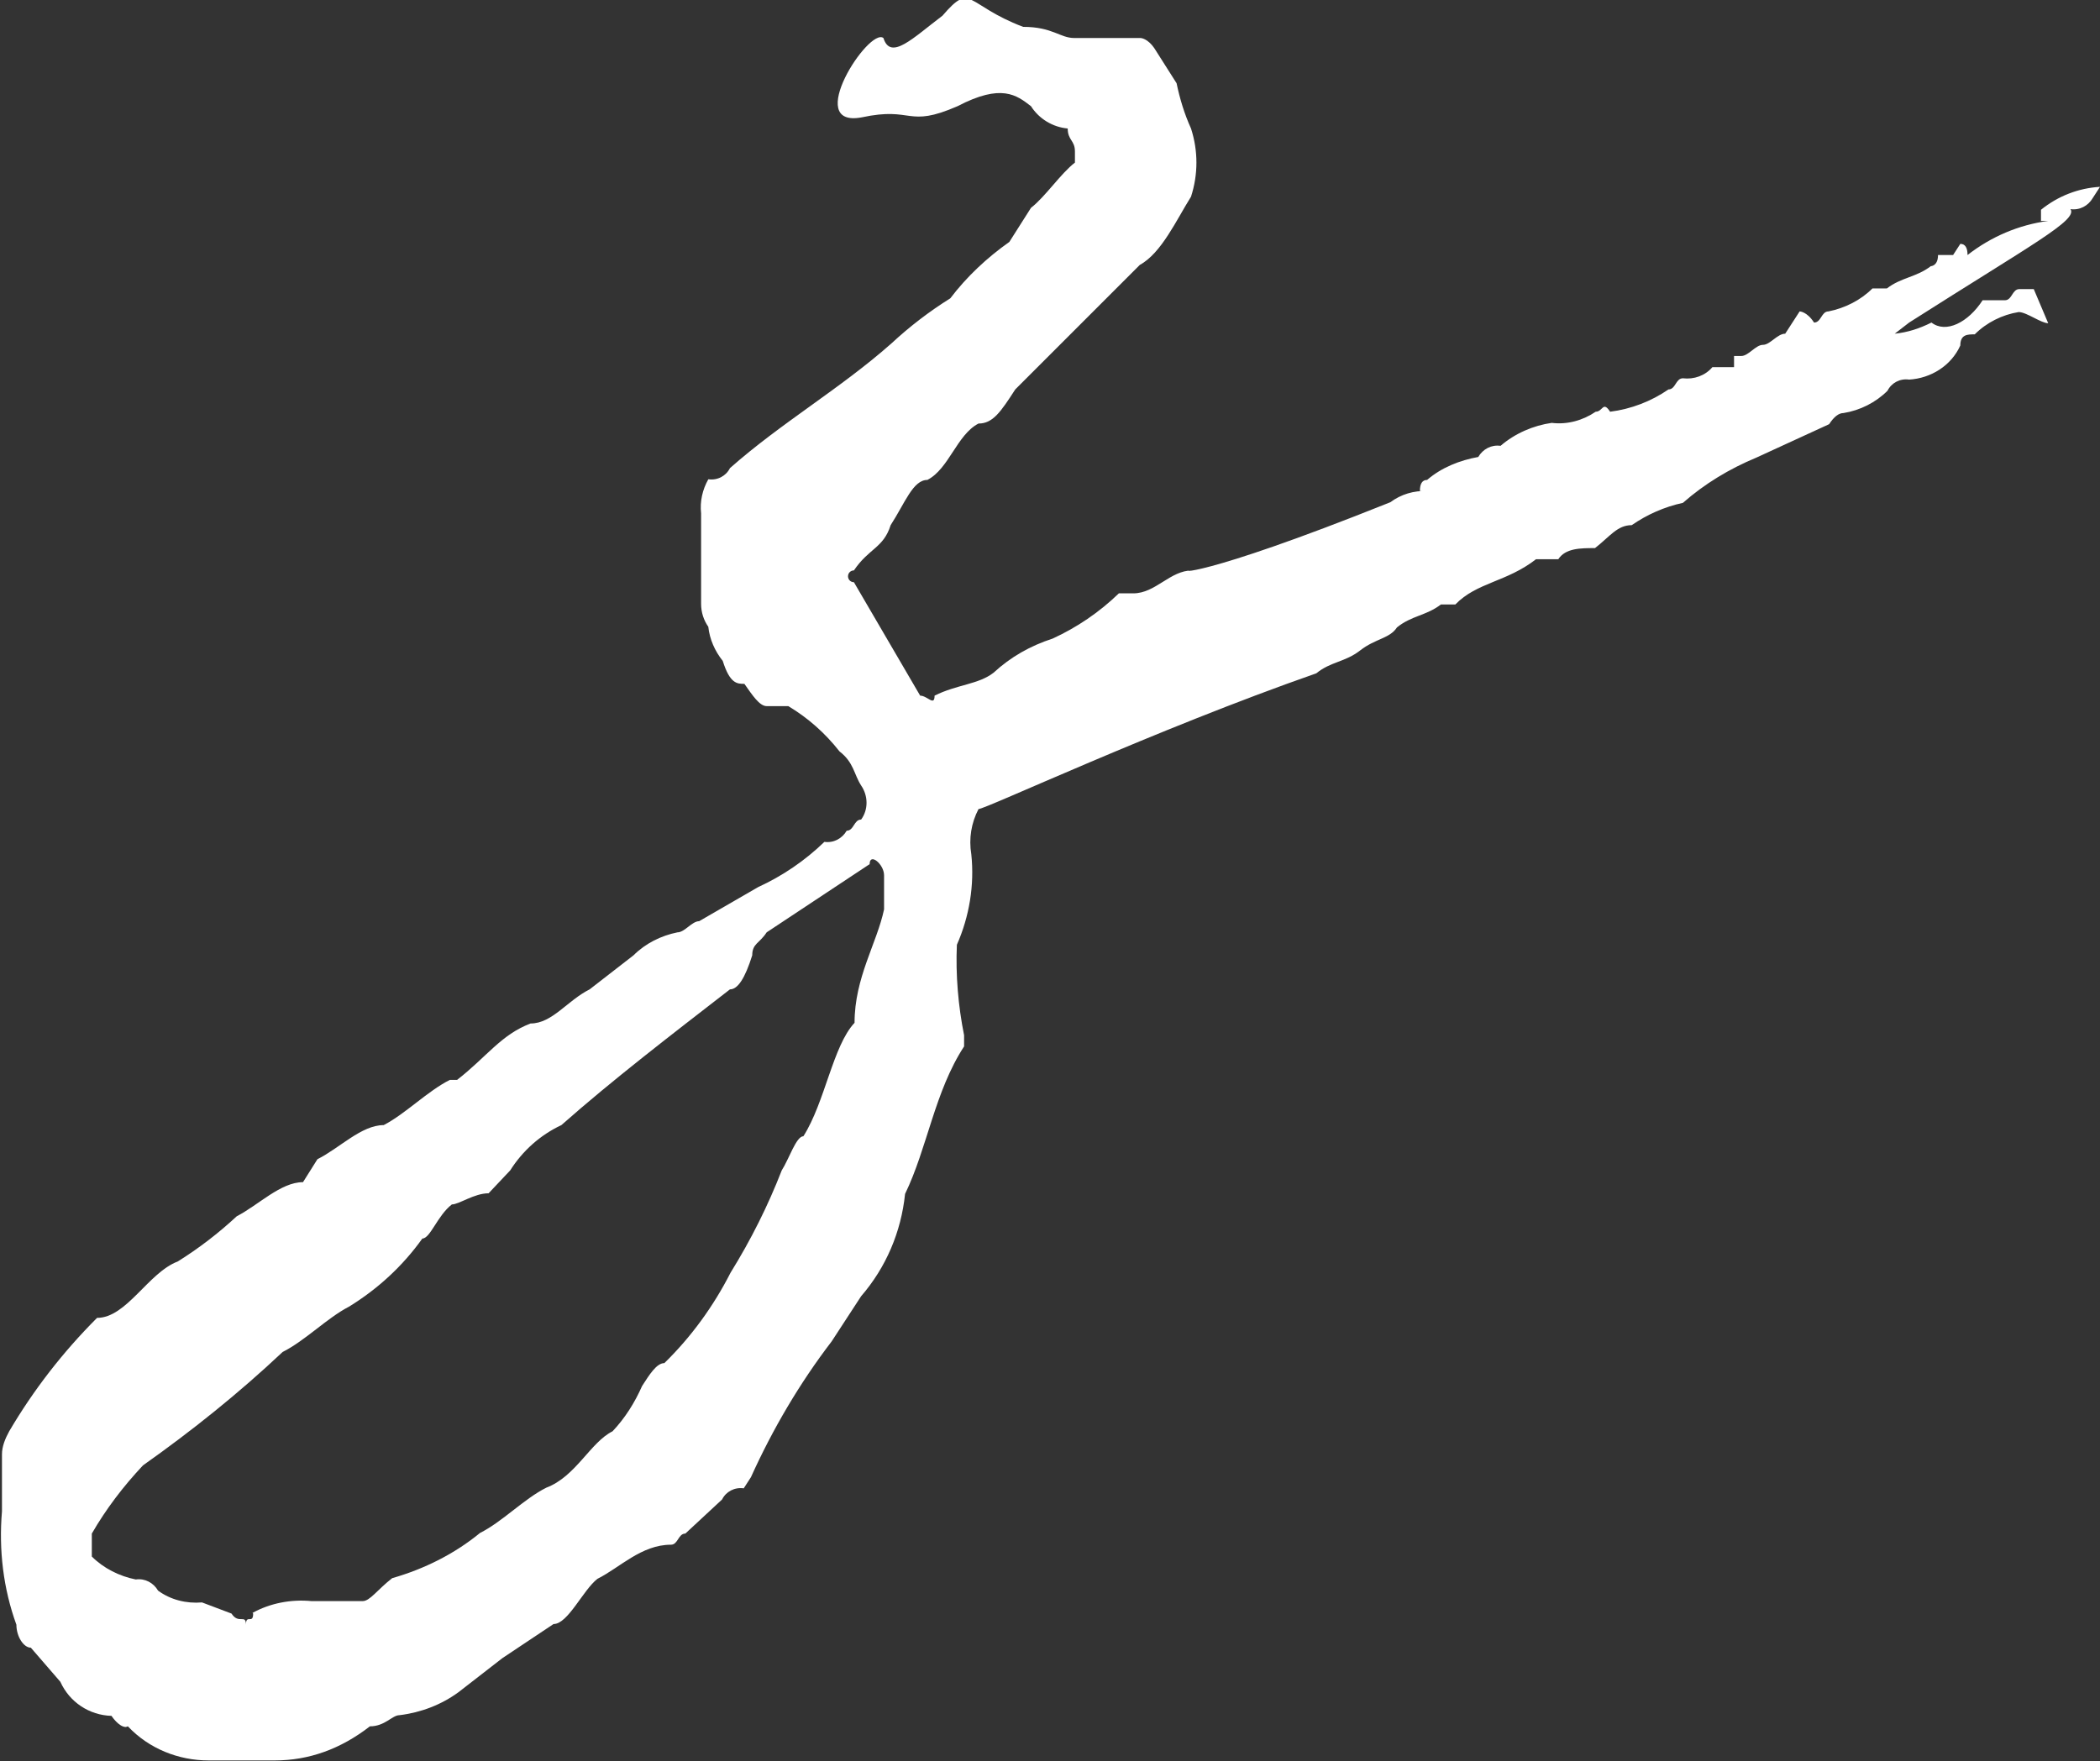
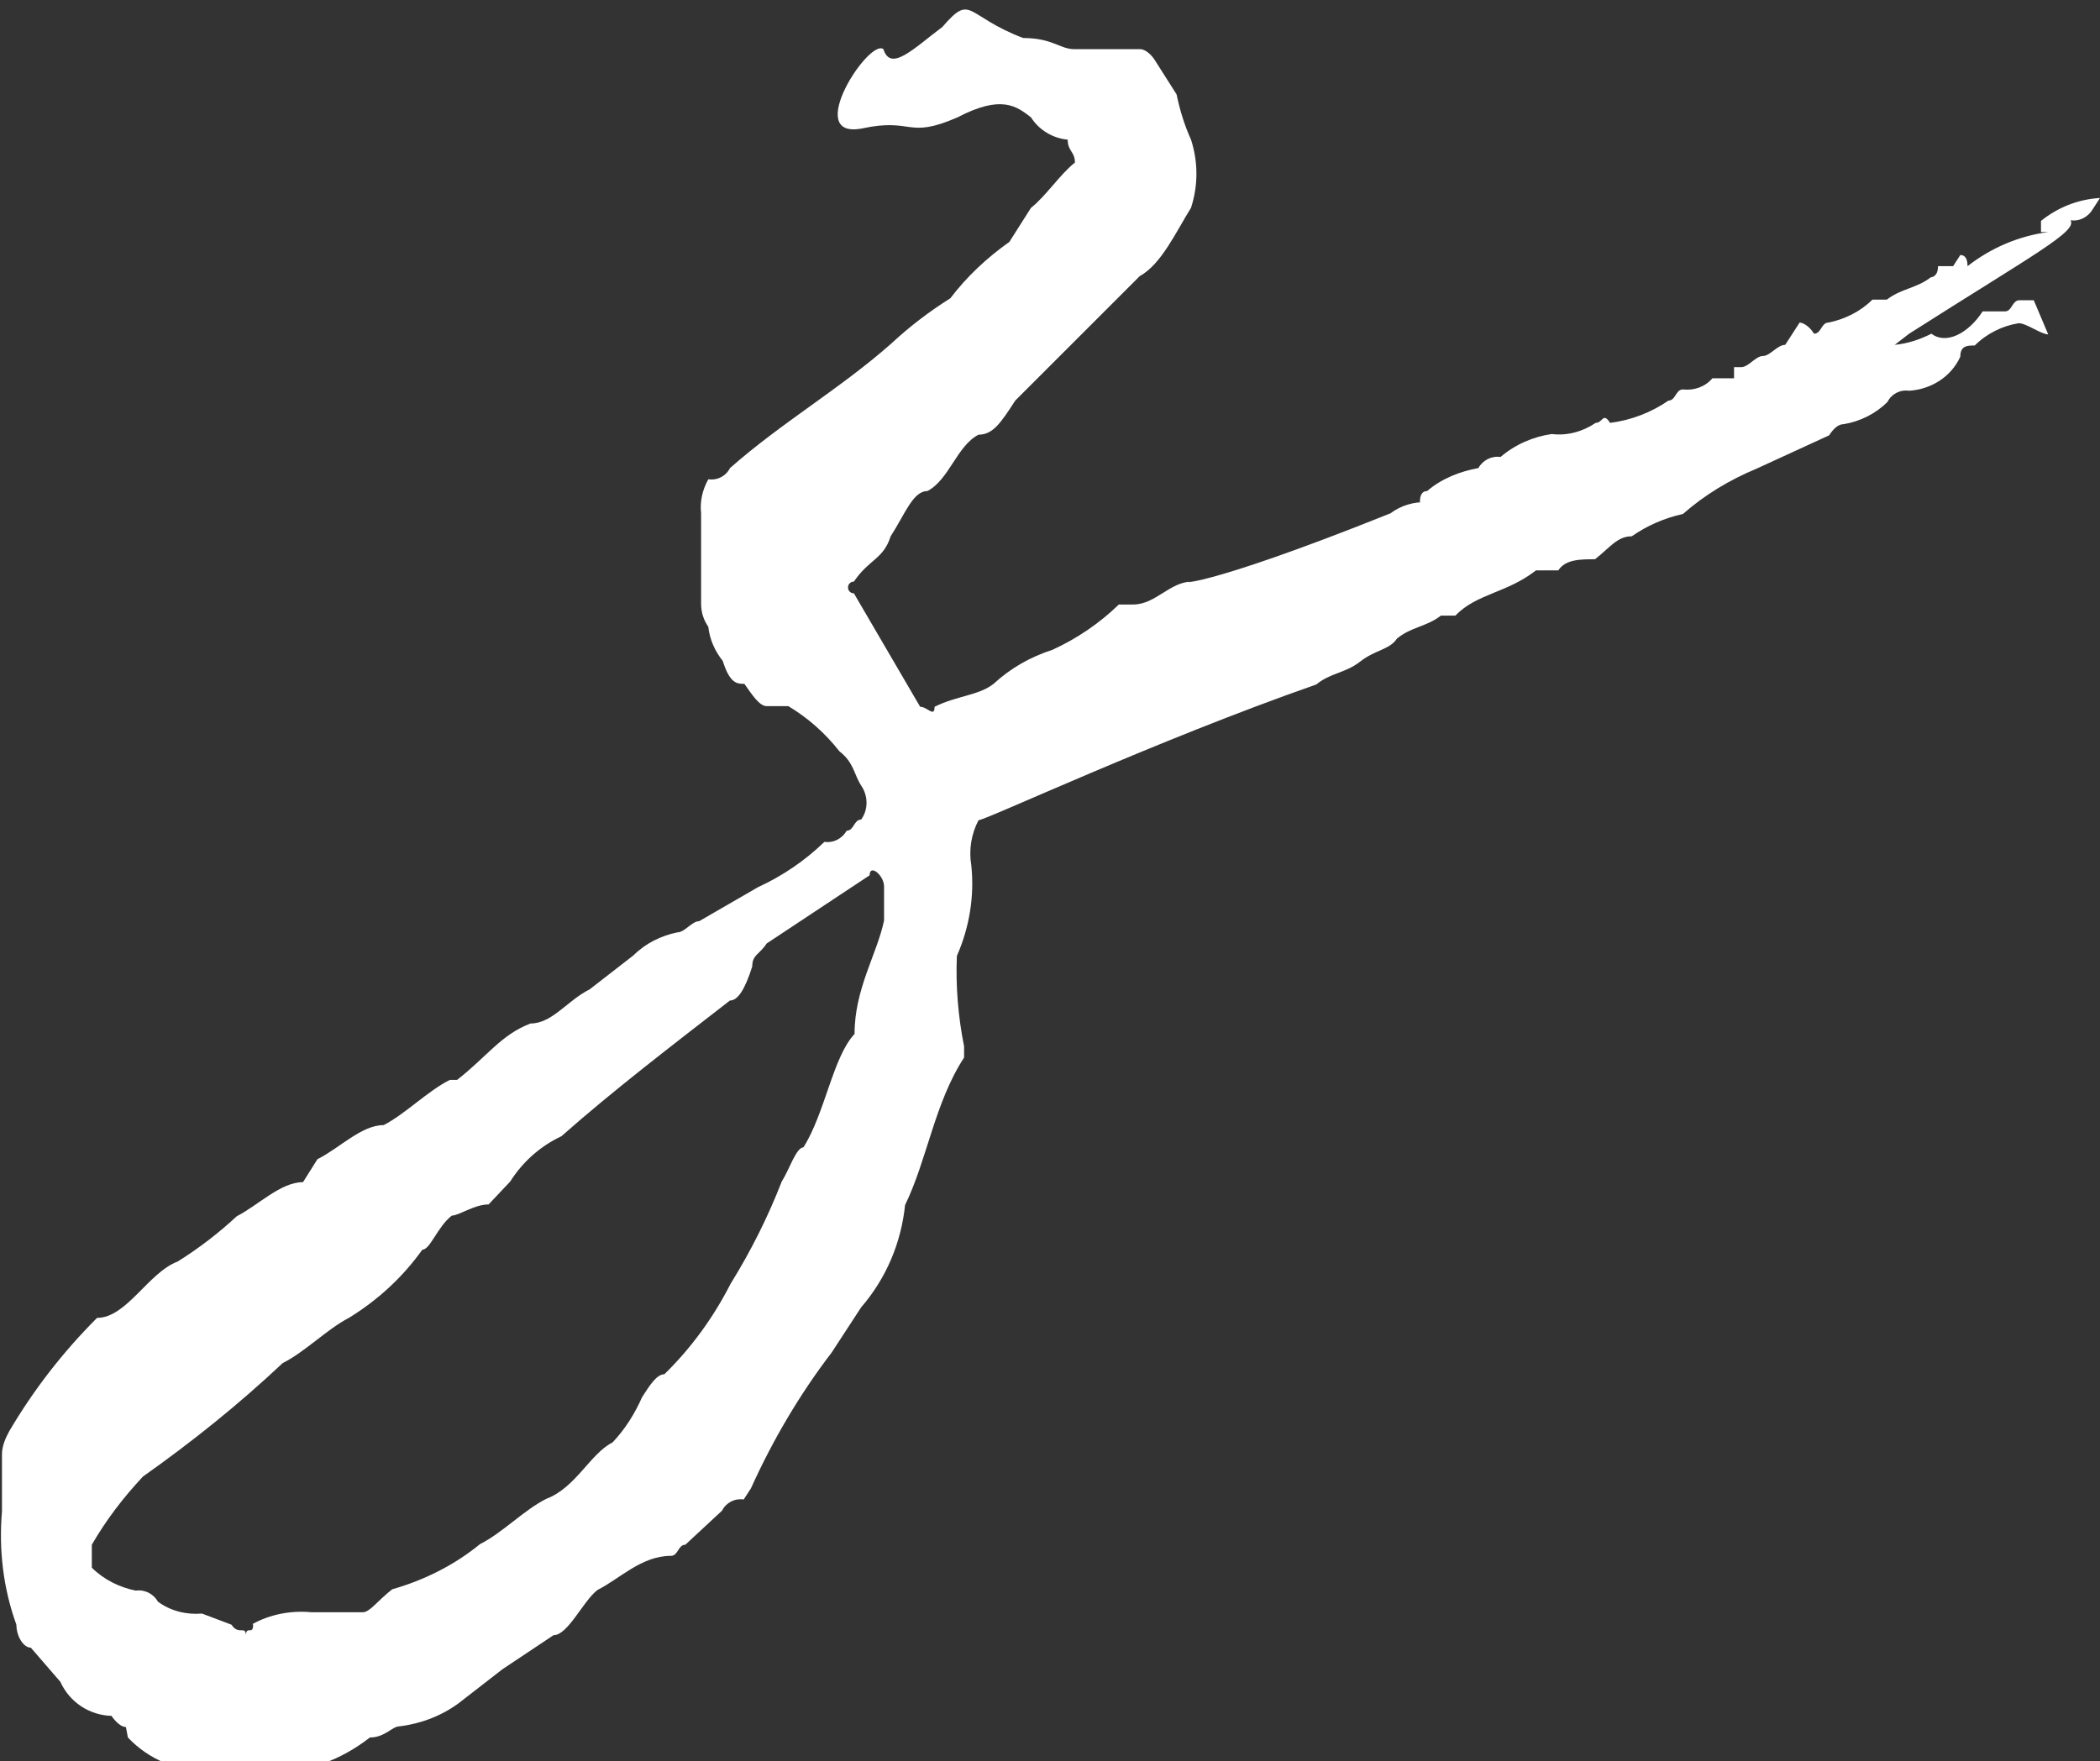
<svg xmlns="http://www.w3.org/2000/svg" id="Layer_2" viewBox="0 0 32.02 26.86">
  <rect x="0" y="0" width="32.02" height="26.86" fill="#333333" stroke="none" />
  <defs>
    <style>.cls-1{fill:#fff;}</style>
  </defs>
  <g id="_レイヤー_1">
-     <path id="_パス_13825" class="cls-1" d="m1.92,26.34c-.11,0-.22-.17-.22-.17-.34-.01-.64-.21-.78-.52l-.45-.52c-.11,0-.22-.17-.22-.35-.2-.55-.27-1.14-.22-1.73v-.87c0-.12.05-.24.11-.35.37-.63.82-1.21,1.34-1.73.45,0,.78-.69,1.23-.86.32-.2.62-.43.9-.69.33-.17.67-.52,1.01-.52l.22-.35c.34-.17.67-.52,1.01-.52.33-.17.67-.52,1.01-.69h.11c.45-.35.67-.69,1.12-.86.33,0,.56-.35.9-.52l.67-.52c.18-.18.42-.3.67-.35.11,0,.22-.17.33-.17l.9-.52c.37-.17.71-.4,1.01-.69.14.02.27-.05.34-.17.11,0,.11-.17.22-.17.11-.15.11-.36,0-.52-.11-.17-.11-.35-.33-.52-.22-.28-.48-.51-.78-.69h-.33c-.11,0-.22-.17-.34-.34-.11,0-.22,0-.33-.35-.12-.15-.2-.33-.22-.52-.07-.1-.11-.22-.11-.35v-1.38c-.02-.18.02-.36.11-.52.14.02.27-.05.33-.17.78-.69,1.68-1.21,2.46-1.9.28-.26.58-.49.9-.69.25-.33.56-.62.9-.86l.33-.52c.22-.17.45-.52.67-.69v-.17c0-.17-.11-.17-.11-.35-.23-.02-.44-.15-.56-.34-.22-.17-.45-.35-1.12,0-.78.34-.67,0-1.46.17-.9.17.11-1.38.33-1.21.11.35.45,0,.9-.34.45-.52.34-.17,1.23.17.45,0,.56.17.78.17h1.01s.11,0,.22.17l.33.52c.05.24.12.47.22.69.11.34.11.7,0,1.04-.22.35-.45.86-.78,1.04l-1.9,1.9c-.22.34-.34.52-.56.52-.33.17-.45.69-.78.86-.22,0-.34.35-.56.69-.11.35-.33.35-.56.69-.05,0-.09.04-.09.09s.04.09.09.09h0l1.01,1.73c.11,0,.22.17.22,0,.34-.17.67-.17.9-.35.26-.24.56-.41.9-.52.37-.17.71-.4,1.01-.69h.22c.34,0,.56-.35.9-.35-.22,0,0,.17,3.02-1.04.16-.12.36-.18.56-.17h-.11q0-.17.11-.17c.22-.19.5-.3.78-.35.07-.12.2-.19.34-.17.22-.19.5-.31.78-.35.24.03.48-.04.67-.17.11,0,.11-.17.22,0,.32-.04.63-.16.89-.34.11,0,.11-.17.22-.17.17.02.34-.04.45-.17h.33v-.17h.11c.11,0,.22-.17.33-.17s.22-.17.34-.17l.22-.34s.11,0,.22.17c.11,0,.11-.17.22-.17.25-.05.49-.17.67-.35h.22c.22-.17.45-.17.67-.34,0,0,.11,0,.11-.17h.23l.11-.17q.11,0,.11.17c.36-.28.78-.46,1.23-.52h-.11v-.17c.26-.21.57-.33.9-.35l-.11.17c-.07.12-.2.19-.34.17.11.17-.56.52-2.46,1.73l-.22.17c.2-.02.38-.08.56-.17.22.17.56,0,.78-.34h.34c.11,0,.11-.17.22-.17h.22l.22.52c-.11,0-.33-.17-.45-.17-.25.04-.49.16-.67.34-.11,0-.22,0-.22.17-.14.31-.45.5-.78.52-.14-.02-.27.05-.33.17-.18.18-.42.3-.67.34q-.11,0-.22.17l-1.11.51c-.41.17-.79.4-1.12.69-.28.06-.55.18-.78.34-.22,0-.33.17-.56.35-.22,0-.45,0-.56.17h-.34c-.45.35-.9.35-1.23.69h-.22c-.22.17-.45.17-.67.35-.11.17-.33.17-.56.35s-.45.17-.67.35c-2.46.86-5.04,2.07-5.15,2.07-.11.21-.15.45-.11.69.05.47-.03.95-.22,1.38-.02.46.02.93.11,1.38v.17c-.45.69-.56,1.55-.9,2.25-.06.58-.29,1.12-.67,1.56l-.45.69c-.49.64-.9,1.34-1.23,2.07l-.11.17c-.14-.02-.27.05-.33.17l-.56.52c-.11,0-.11.17-.22.17-.45,0-.78.35-1.12.52-.22.17-.45.69-.67.69l-.78.52c-.22.17-.45.35-.67.52-.26.19-.57.31-.9.35-.11,0-.22.17-.45.17q-.67.52-1.45.52h-1.01c-.46,0-.91-.18-1.23-.52m1.9-1.73c.27-.15.59-.21.9-.18h.78c.11,0,.22-.17.45-.35.49-.14.95-.37,1.34-.69.34-.17.67-.52,1.01-.69.45-.17.67-.69,1.01-.86.19-.2.34-.44.45-.69.11-.17.22-.35.34-.35.41-.4.75-.87,1.01-1.38.31-.5.57-1.02.78-1.56.11-.17.22-.52.33-.52.33-.52.45-1.38.78-1.73,0-.69.34-1.21.45-1.73v-.52c0-.17-.22-.35-.22-.17l-1.57,1.04c-.11.17-.22.17-.22.35-.11.35-.22.52-.34.52-.89.69-1.79,1.38-2.57,2.07-.32.15-.59.39-.78.69l-.33.35c-.22,0-.45.17-.56.17-.22.17-.33.52-.45.52-.3.42-.68.77-1.12,1.04-.33.17-.67.52-1.01.69-.67.63-1.38,1.2-2.13,1.73-.3.32-.56.66-.78,1.04v.35c.18.18.42.3.67.35.14-.02.27.05.34.17.19.14.43.2.67.18l.45.17c.11.17.22,0,.22.17,0-.17.11,0,.11-.17" />
+     <path id="_パス_13825" class="cls-1" d="m1.92,26.34c-.11,0-.22-.17-.22-.17-.34-.01-.64-.21-.78-.52l-.45-.52c-.11,0-.22-.17-.22-.35-.2-.55-.27-1.14-.22-1.73v-.87c0-.12.05-.24.11-.35.37-.63.82-1.21,1.34-1.73.45,0,.78-.69,1.23-.86.32-.2.62-.43.9-.69.33-.17.67-.52,1.01-.52l.22-.35c.34-.17.67-.52,1.01-.52.33-.17.67-.52,1.01-.69h.11c.45-.35.67-.69,1.12-.86.33,0,.56-.35.9-.52l.67-.52c.18-.18.42-.3.67-.35.11,0,.22-.17.33-.17l.9-.52c.37-.17.71-.4,1.01-.69.14.02.27-.05.34-.17.11,0,.11-.17.22-.17.11-.15.11-.36,0-.52-.11-.17-.11-.35-.33-.52-.22-.28-.48-.51-.78-.69h-.33c-.11,0-.22-.17-.34-.34-.11,0-.22,0-.33-.35-.12-.15-.2-.33-.22-.52-.07-.1-.11-.22-.11-.35v-1.38c-.02-.18.02-.36.11-.52.14.02.27-.05.33-.17.78-.69,1.68-1.21,2.46-1.9.28-.26.58-.49.9-.69.25-.33.56-.62.9-.86l.33-.52c.22-.17.45-.52.67-.69c0-.17-.11-.17-.11-.35-.23-.02-.44-.15-.56-.34-.22-.17-.45-.35-1.12,0-.78.34-.67,0-1.46.17-.9.17.11-1.38.33-1.21.11.35.45,0,.9-.34.45-.52.34-.17,1.23.17.45,0,.56.17.78.17h1.01s.11,0,.22.17l.33.52c.05.24.12.47.22.69.11.34.11.7,0,1.04-.22.35-.45.86-.78,1.04l-1.9,1.9c-.22.34-.34.52-.56.52-.33.17-.45.69-.78.86-.22,0-.34.35-.56.69-.11.35-.33.35-.56.69-.05,0-.09.04-.09.09s.04.09.09.09h0l1.01,1.73c.11,0,.22.17.22,0,.34-.17.67-.17.9-.35.26-.24.56-.41.9-.52.37-.17.71-.4,1.01-.69h.22c.34,0,.56-.35.9-.35-.22,0,0,.17,3.02-1.04.16-.12.36-.18.56-.17h-.11q0-.17.11-.17c.22-.19.5-.3.78-.35.07-.12.2-.19.34-.17.22-.19.5-.31.78-.35.24.03.48-.04.67-.17.11,0,.11-.17.22,0,.32-.04.63-.16.89-.34.11,0,.11-.17.22-.17.17.02.34-.04.45-.17h.33v-.17h.11c.11,0,.22-.17.33-.17s.22-.17.34-.17l.22-.34s.11,0,.22.17c.11,0,.11-.17.22-.17.25-.05.49-.17.67-.35h.22c.22-.17.45-.17.67-.34,0,0,.11,0,.11-.17h.23l.11-.17q.11,0,.11.17c.36-.28.78-.46,1.23-.52h-.11v-.17c.26-.21.57-.33.9-.35l-.11.17c-.07.12-.2.19-.34.17.11.17-.56.52-2.46,1.73l-.22.17c.2-.02.38-.08.56-.17.22.17.56,0,.78-.34h.34c.11,0,.11-.17.22-.17h.22l.22.52c-.11,0-.33-.17-.45-.17-.25.04-.49.16-.67.34-.11,0-.22,0-.22.17-.14.31-.45.5-.78.52-.14-.02-.27.05-.33.17-.18.18-.42.3-.67.34q-.11,0-.22.17l-1.11.51c-.41.17-.79.4-1.12.69-.28.06-.55.18-.78.34-.22,0-.33.17-.56.35-.22,0-.45,0-.56.17h-.34c-.45.35-.9.35-1.23.69h-.22c-.22.17-.45.17-.67.35-.11.17-.33.17-.56.35s-.45.17-.67.35c-2.46.86-5.04,2.07-5.15,2.07-.11.21-.15.45-.11.69.05.47-.03.95-.22,1.38-.02.46.02.93.11,1.38v.17c-.45.69-.56,1.55-.9,2.25-.06.58-.29,1.12-.67,1.56l-.45.69c-.49.64-.9,1.34-1.23,2.07l-.11.17c-.14-.02-.27.05-.33.17l-.56.52c-.11,0-.11.17-.22.17-.45,0-.78.35-1.12.52-.22.17-.45.69-.67.69l-.78.52c-.22.17-.45.35-.67.52-.26.19-.57.31-.9.35-.11,0-.22.17-.45.17q-.67.52-1.45.52h-1.01c-.46,0-.91-.18-1.23-.52m1.9-1.73c.27-.15.59-.21.9-.18h.78c.11,0,.22-.17.45-.35.49-.14.95-.37,1.34-.69.34-.17.67-.52,1.01-.69.45-.17.67-.69,1.01-.86.19-.2.34-.44.45-.69.11-.17.22-.35.34-.35.41-.4.75-.87,1.01-1.38.31-.5.57-1.02.78-1.56.11-.17.22-.52.33-.52.33-.52.45-1.38.78-1.73,0-.69.34-1.21.45-1.73v-.52c0-.17-.22-.35-.22-.17l-1.57,1.04c-.11.17-.22.17-.22.35-.11.35-.22.52-.34.52-.89.69-1.79,1.38-2.57,2.07-.32.15-.59.39-.78.69l-.33.35c-.22,0-.45.17-.56.17-.22.17-.33.52-.45.52-.3.42-.68.77-1.12,1.04-.33.17-.67.52-1.01.69-.67.63-1.38,1.2-2.13,1.73-.3.32-.56.66-.78,1.04v.35c.18.18.42.3.67.35.14-.02.27.05.34.17.19.14.43.2.67.18l.45.17c.11.17.22,0,.22.17,0-.17.11,0,.11-.17" />
  </g>
</svg>